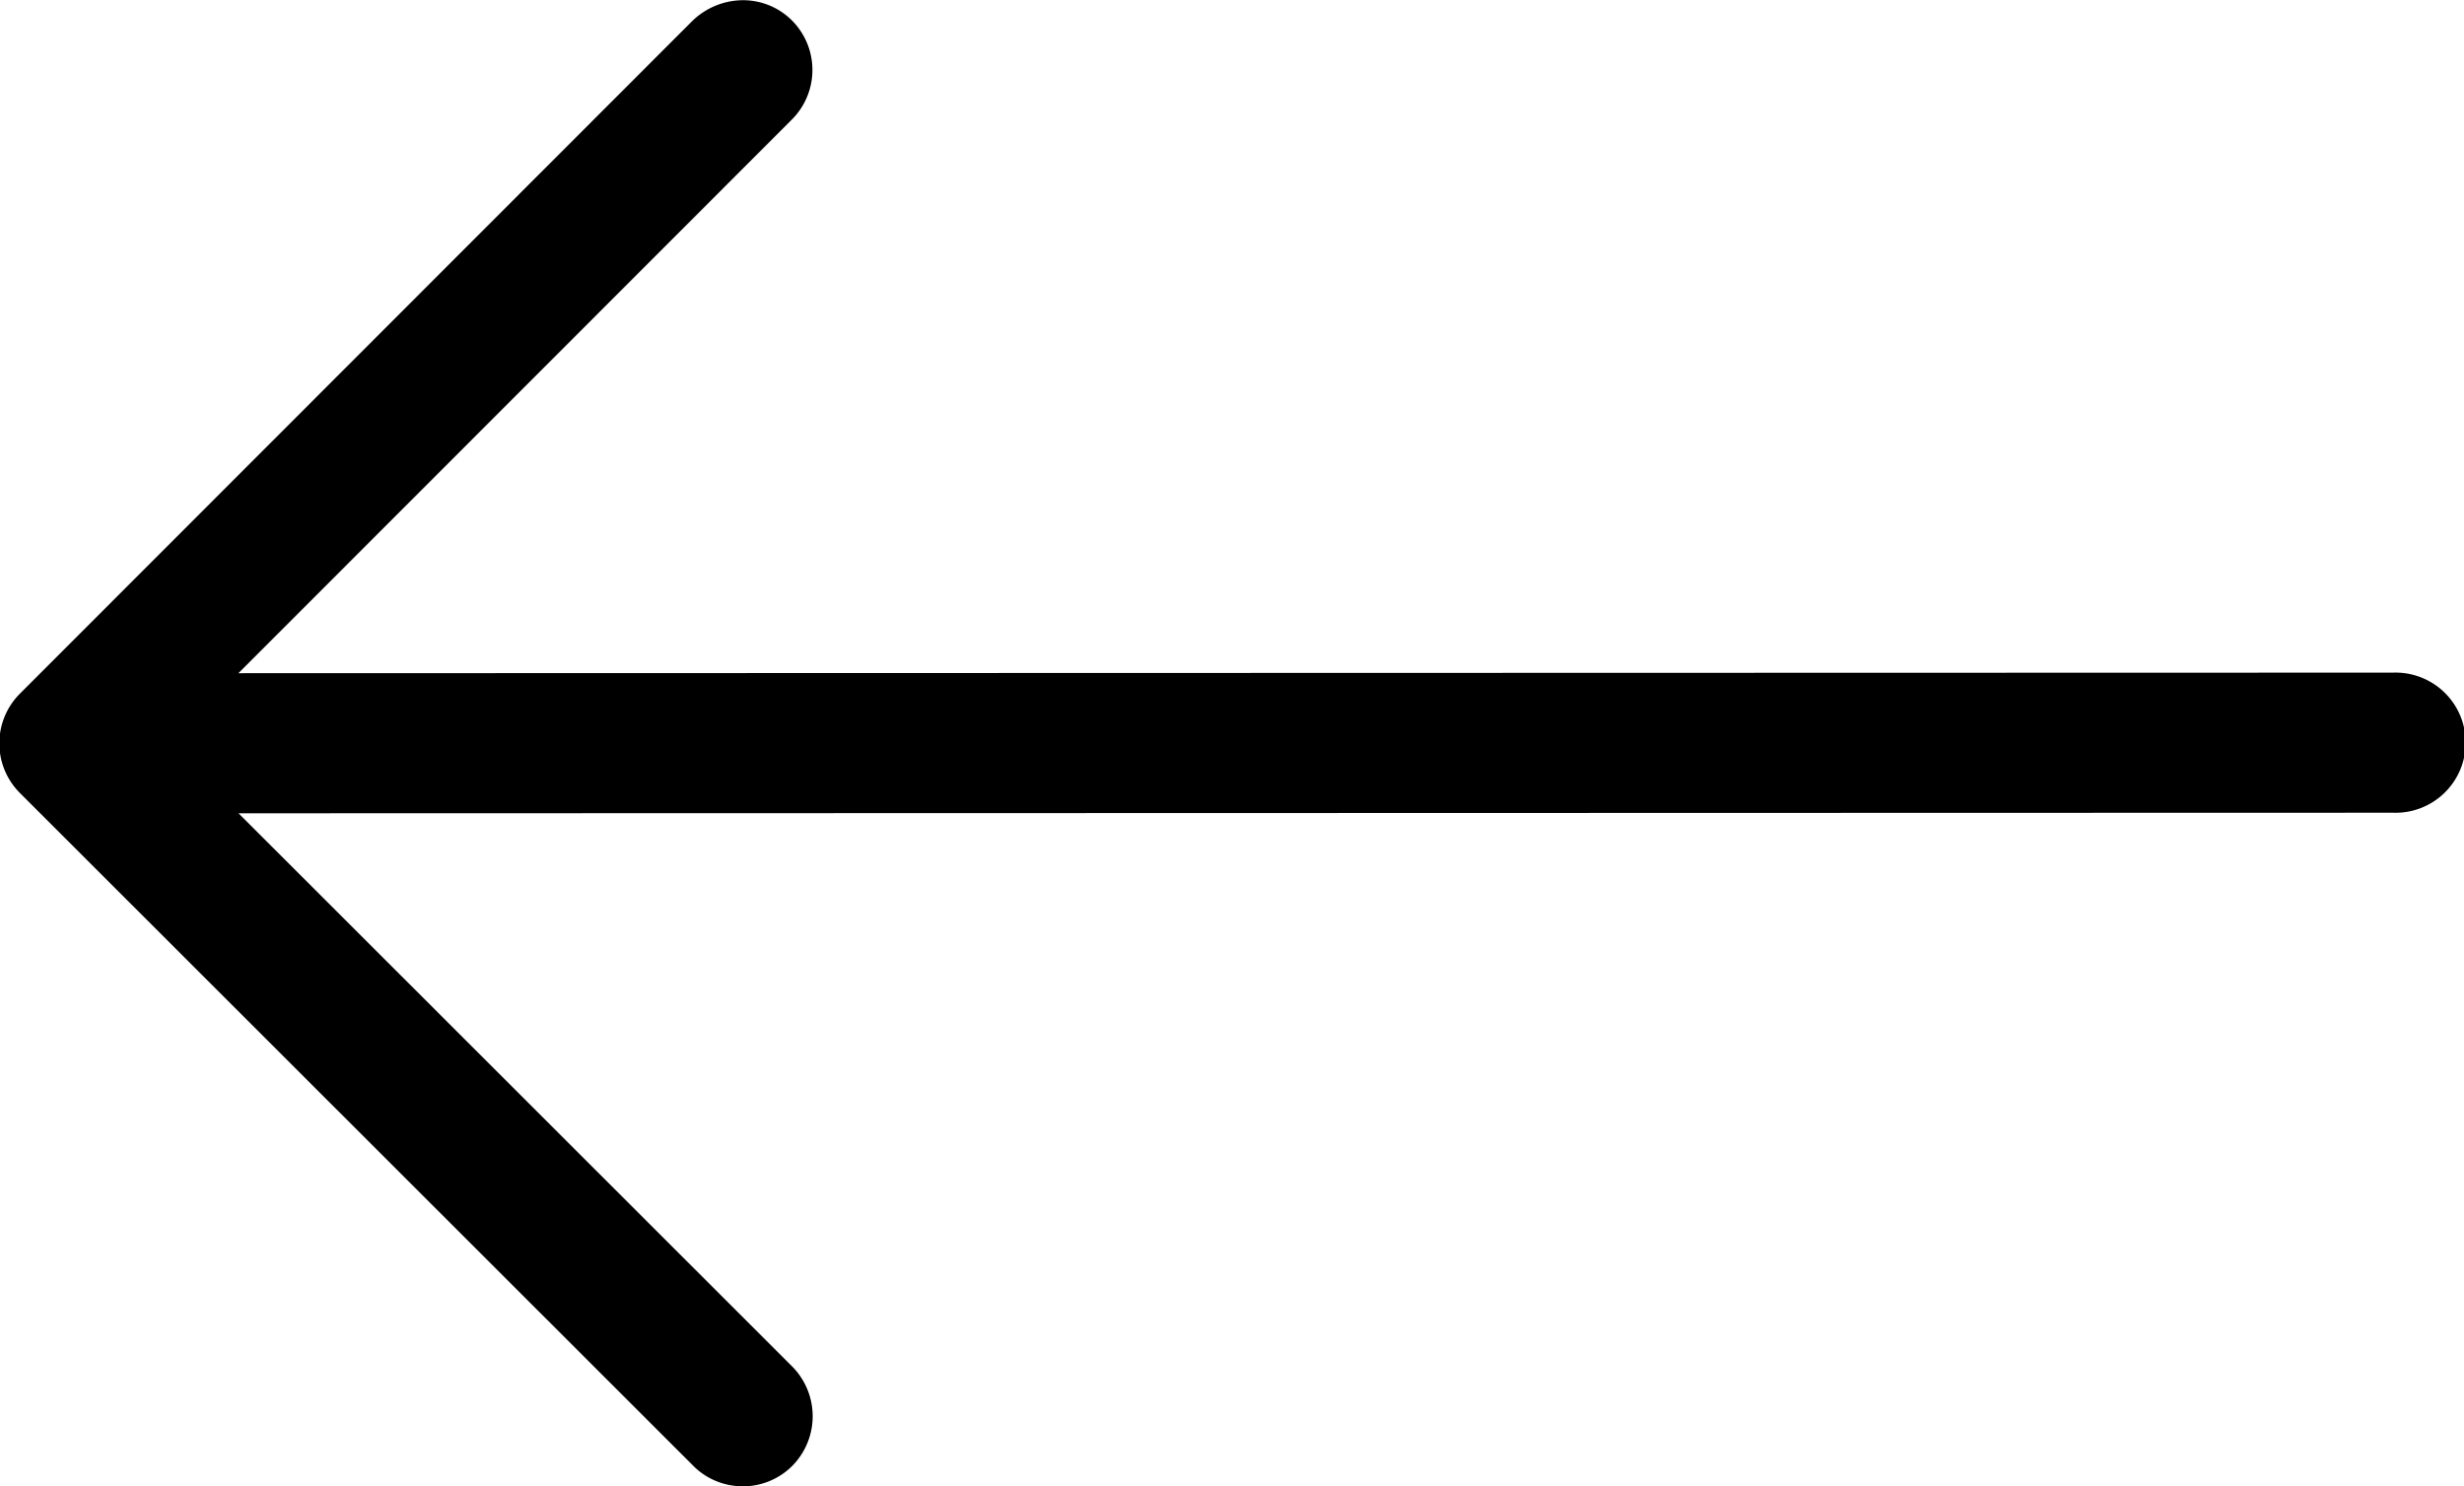
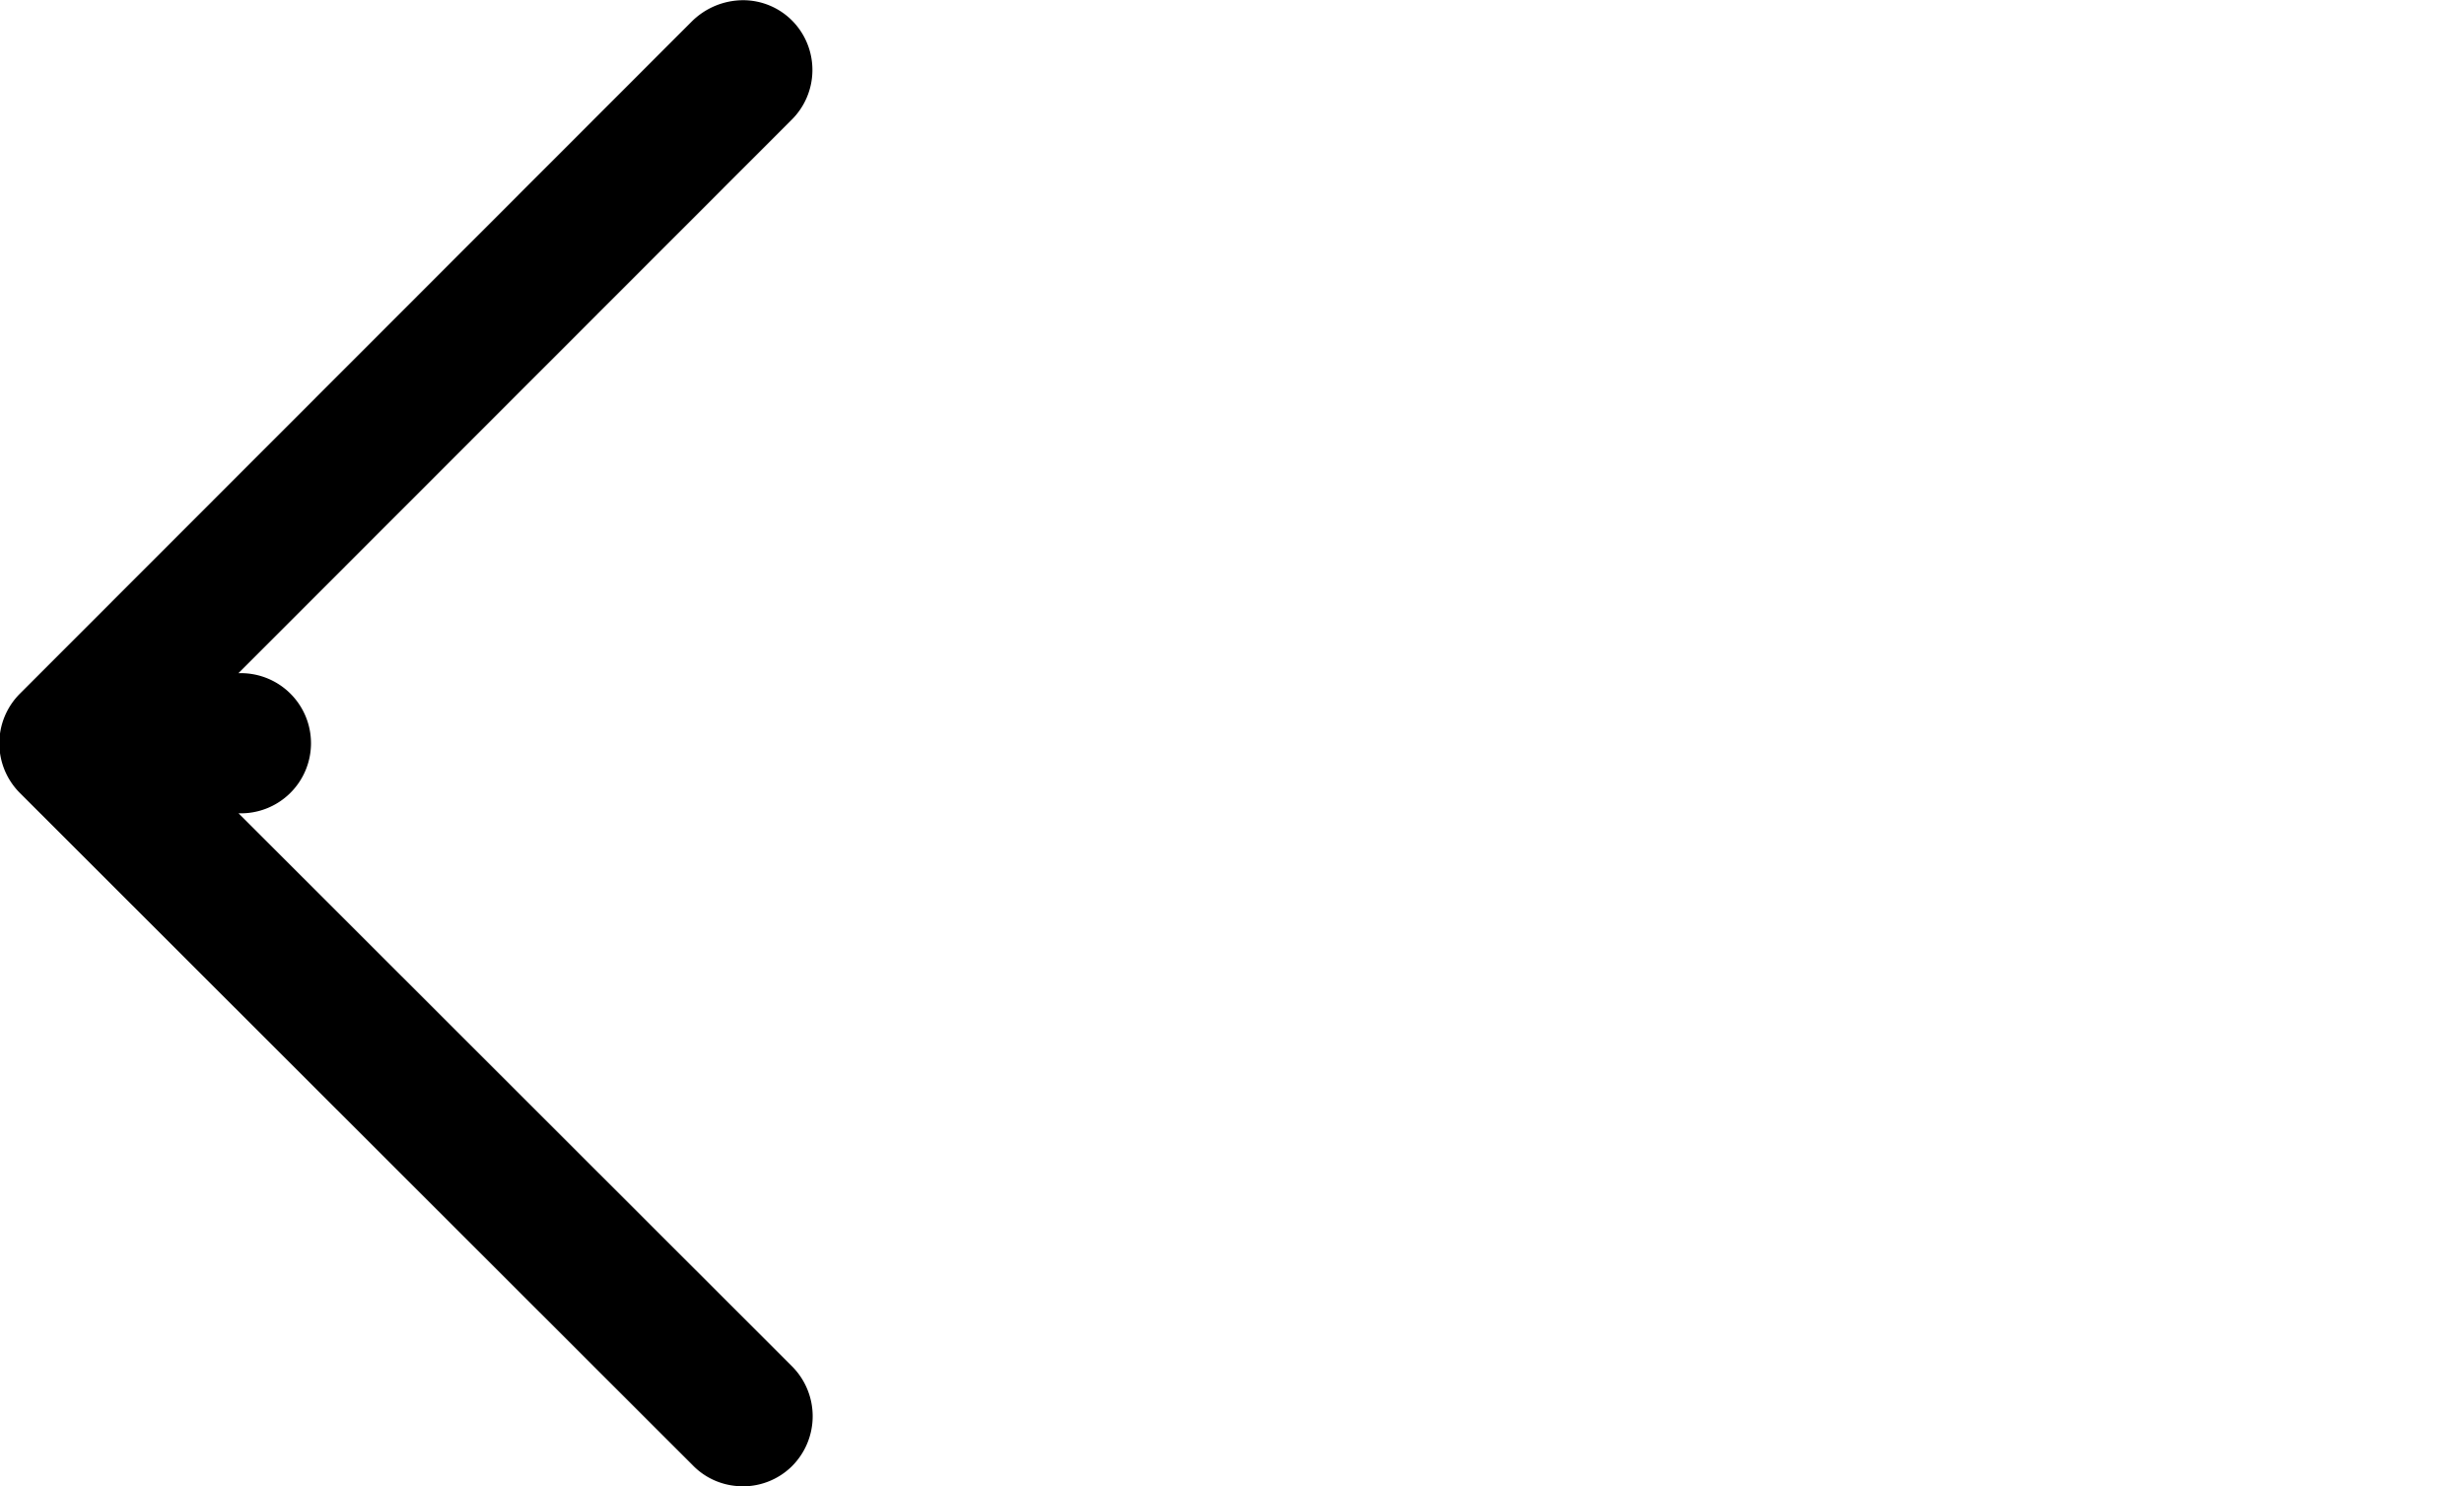
<svg xmlns="http://www.w3.org/2000/svg" data-name="b922a425-e5e0-4ef1-881c-5748460fd139" width="30.125" height="18.174" style="">
-   <rect id="backgroundrect" width="100%" height="100%" x="0" y="0" fill="none" stroke="none" />
  <title>arrow-icon-size3</title>
  <g class="currentLayer" style="">
    <title>Layer 1</title>
-     <path d="M29.875,8.483 L21.653,0.262 a0.848,0.848 0 0 0 -0.601,-0.261 L21.037,1.611709599114164e-8 a0.853,0.853 0 0 0 -0.596,0.241 a0.864,0.864 0 0 0 -0.003,1.23 l6.762,6.761 H0.857 a0.857,0.857 0 1 0 0,1.713 H27.201 l-6.759,6.759 a0.858,0.858 0 0 0 -0.021,1.211 a0.846,0.846 0 0 0 0.61,0.258 a0.895,0.895 0 0 0 0.621,-0.256 l8.223,-8.224 A0.859,0.859 0 0 0 29.875,8.483 z" id="svg_1" class="selected" transform="rotate(179.985 15.058,9.087) " />
+     <path d="M29.875,8.483 L21.653,0.262 a0.848,0.848 0 0 0 -0.601,-0.261 L21.037,1.611709599114164e-8 a0.853,0.853 0 0 0 -0.596,0.241 a0.864,0.864 0 0 0 -0.003,1.23 l6.762,6.761 a0.857,0.857 0 1 0 0,1.713 H27.201 l-6.759,6.759 a0.858,0.858 0 0 0 -0.021,1.211 a0.846,0.846 0 0 0 0.61,0.258 a0.895,0.895 0 0 0 0.621,-0.256 l8.223,-8.224 A0.859,0.859 0 0 0 29.875,8.483 z" id="svg_1" class="selected" transform="rotate(179.985 15.058,9.087) " />
  </g>
</svg>